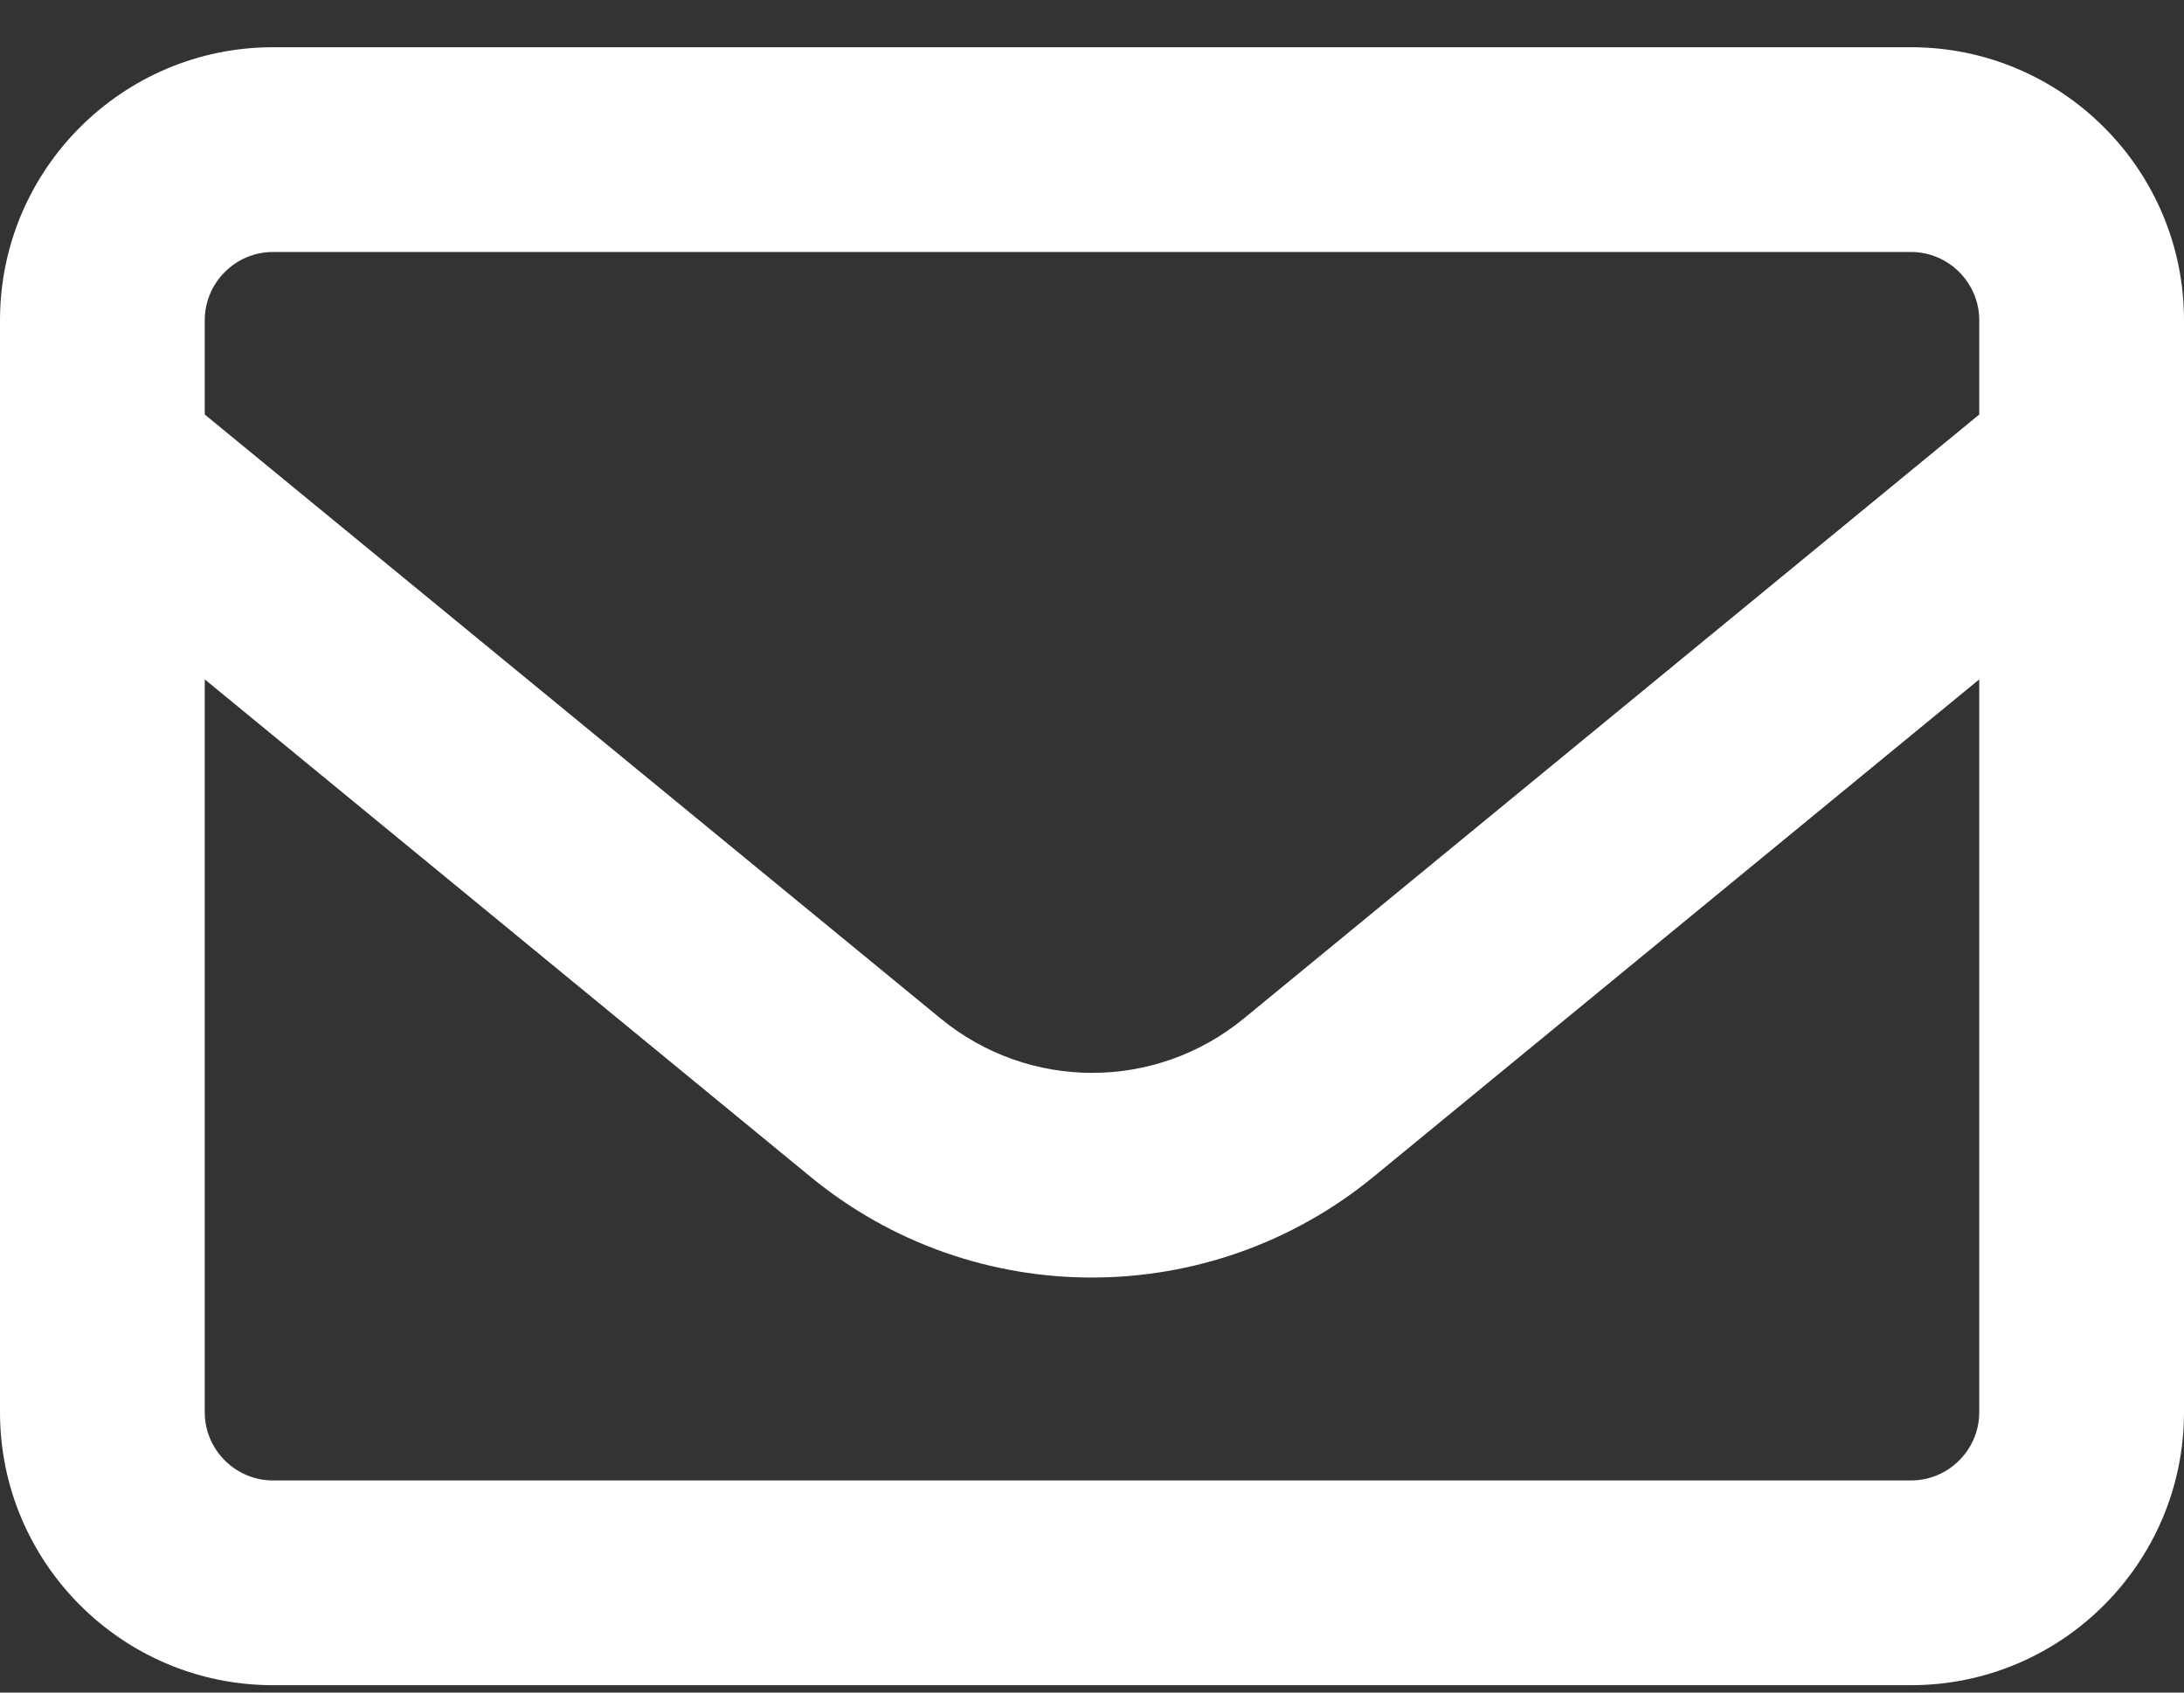
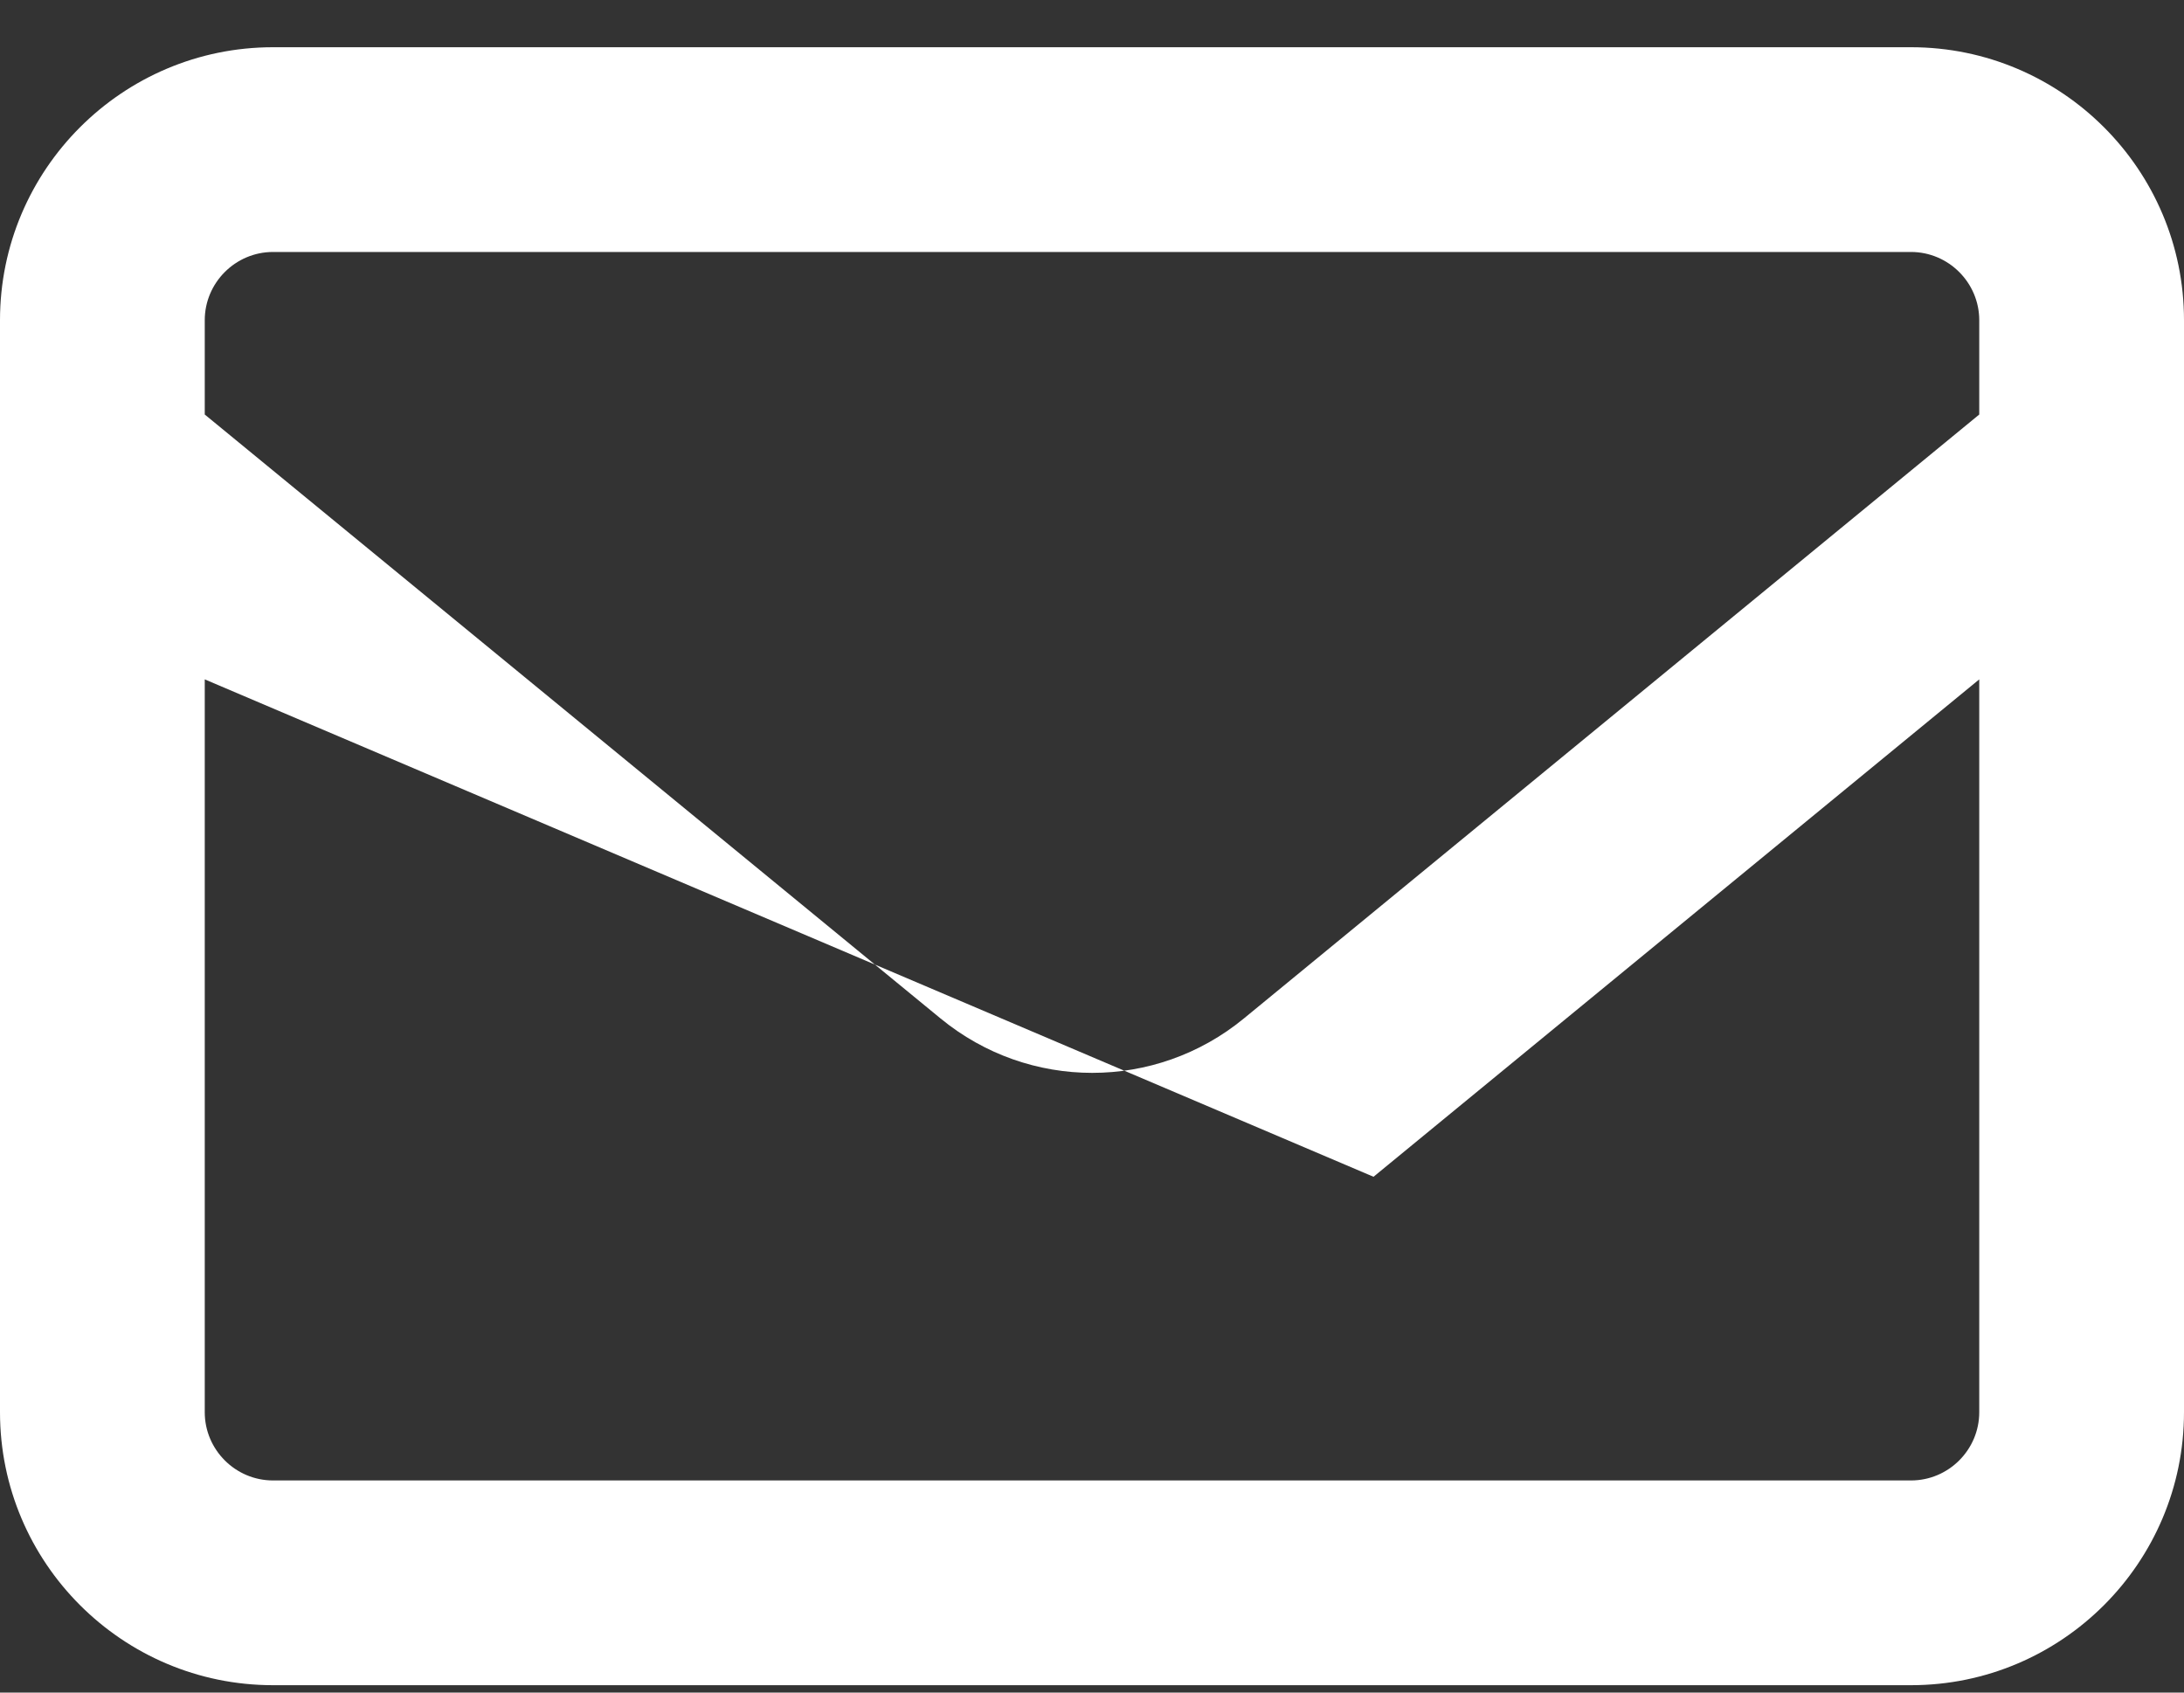
<svg xmlns="http://www.w3.org/2000/svg" width="40" height="31" viewBox="0 0 40 31" fill="none">
  <rect x="0" y="0" width="40" height="31" fill="#333333" stroke="none" />
-   <path d="M5 4.615C4.312 4.615 3.75 5.178 3.75 5.865V7.592L17.227 18.654C18.844 19.982 21.164 19.982 22.781 18.654L36.25 7.592V5.865C36.25 5.178 35.688 4.615 35 4.615H5ZM3.75 12.443V25.865C3.75 26.553 4.312 27.115 5 27.115H35C35.688 27.115 36.25 26.553 36.25 25.865V12.443L25.156 21.553C22.156 24.014 17.836 24.014 14.844 21.553L3.75 12.443ZM0 5.865C0 3.107 2.242 0.865 5 0.865H35C37.758 0.865 40 3.107 40 5.865V25.865C40 28.623 37.758 30.865 35 30.865H5C2.242 30.865 0 28.623 0 25.865V5.865Z" fill="white" />
+   <path d="M5 4.615C4.312 4.615 3.75 5.178 3.75 5.865V7.592L17.227 18.654C18.844 19.982 21.164 19.982 22.781 18.654L36.25 7.592V5.865C36.25 5.178 35.688 4.615 35 4.615H5ZM3.75 12.443V25.865C3.75 26.553 4.312 27.115 5 27.115H35C35.688 27.115 36.25 26.553 36.25 25.865V12.443L25.156 21.553L3.75 12.443ZM0 5.865C0 3.107 2.242 0.865 5 0.865H35C37.758 0.865 40 3.107 40 5.865V25.865C40 28.623 37.758 30.865 35 30.865H5C2.242 30.865 0 28.623 0 25.865V5.865Z" fill="white" />
</svg>